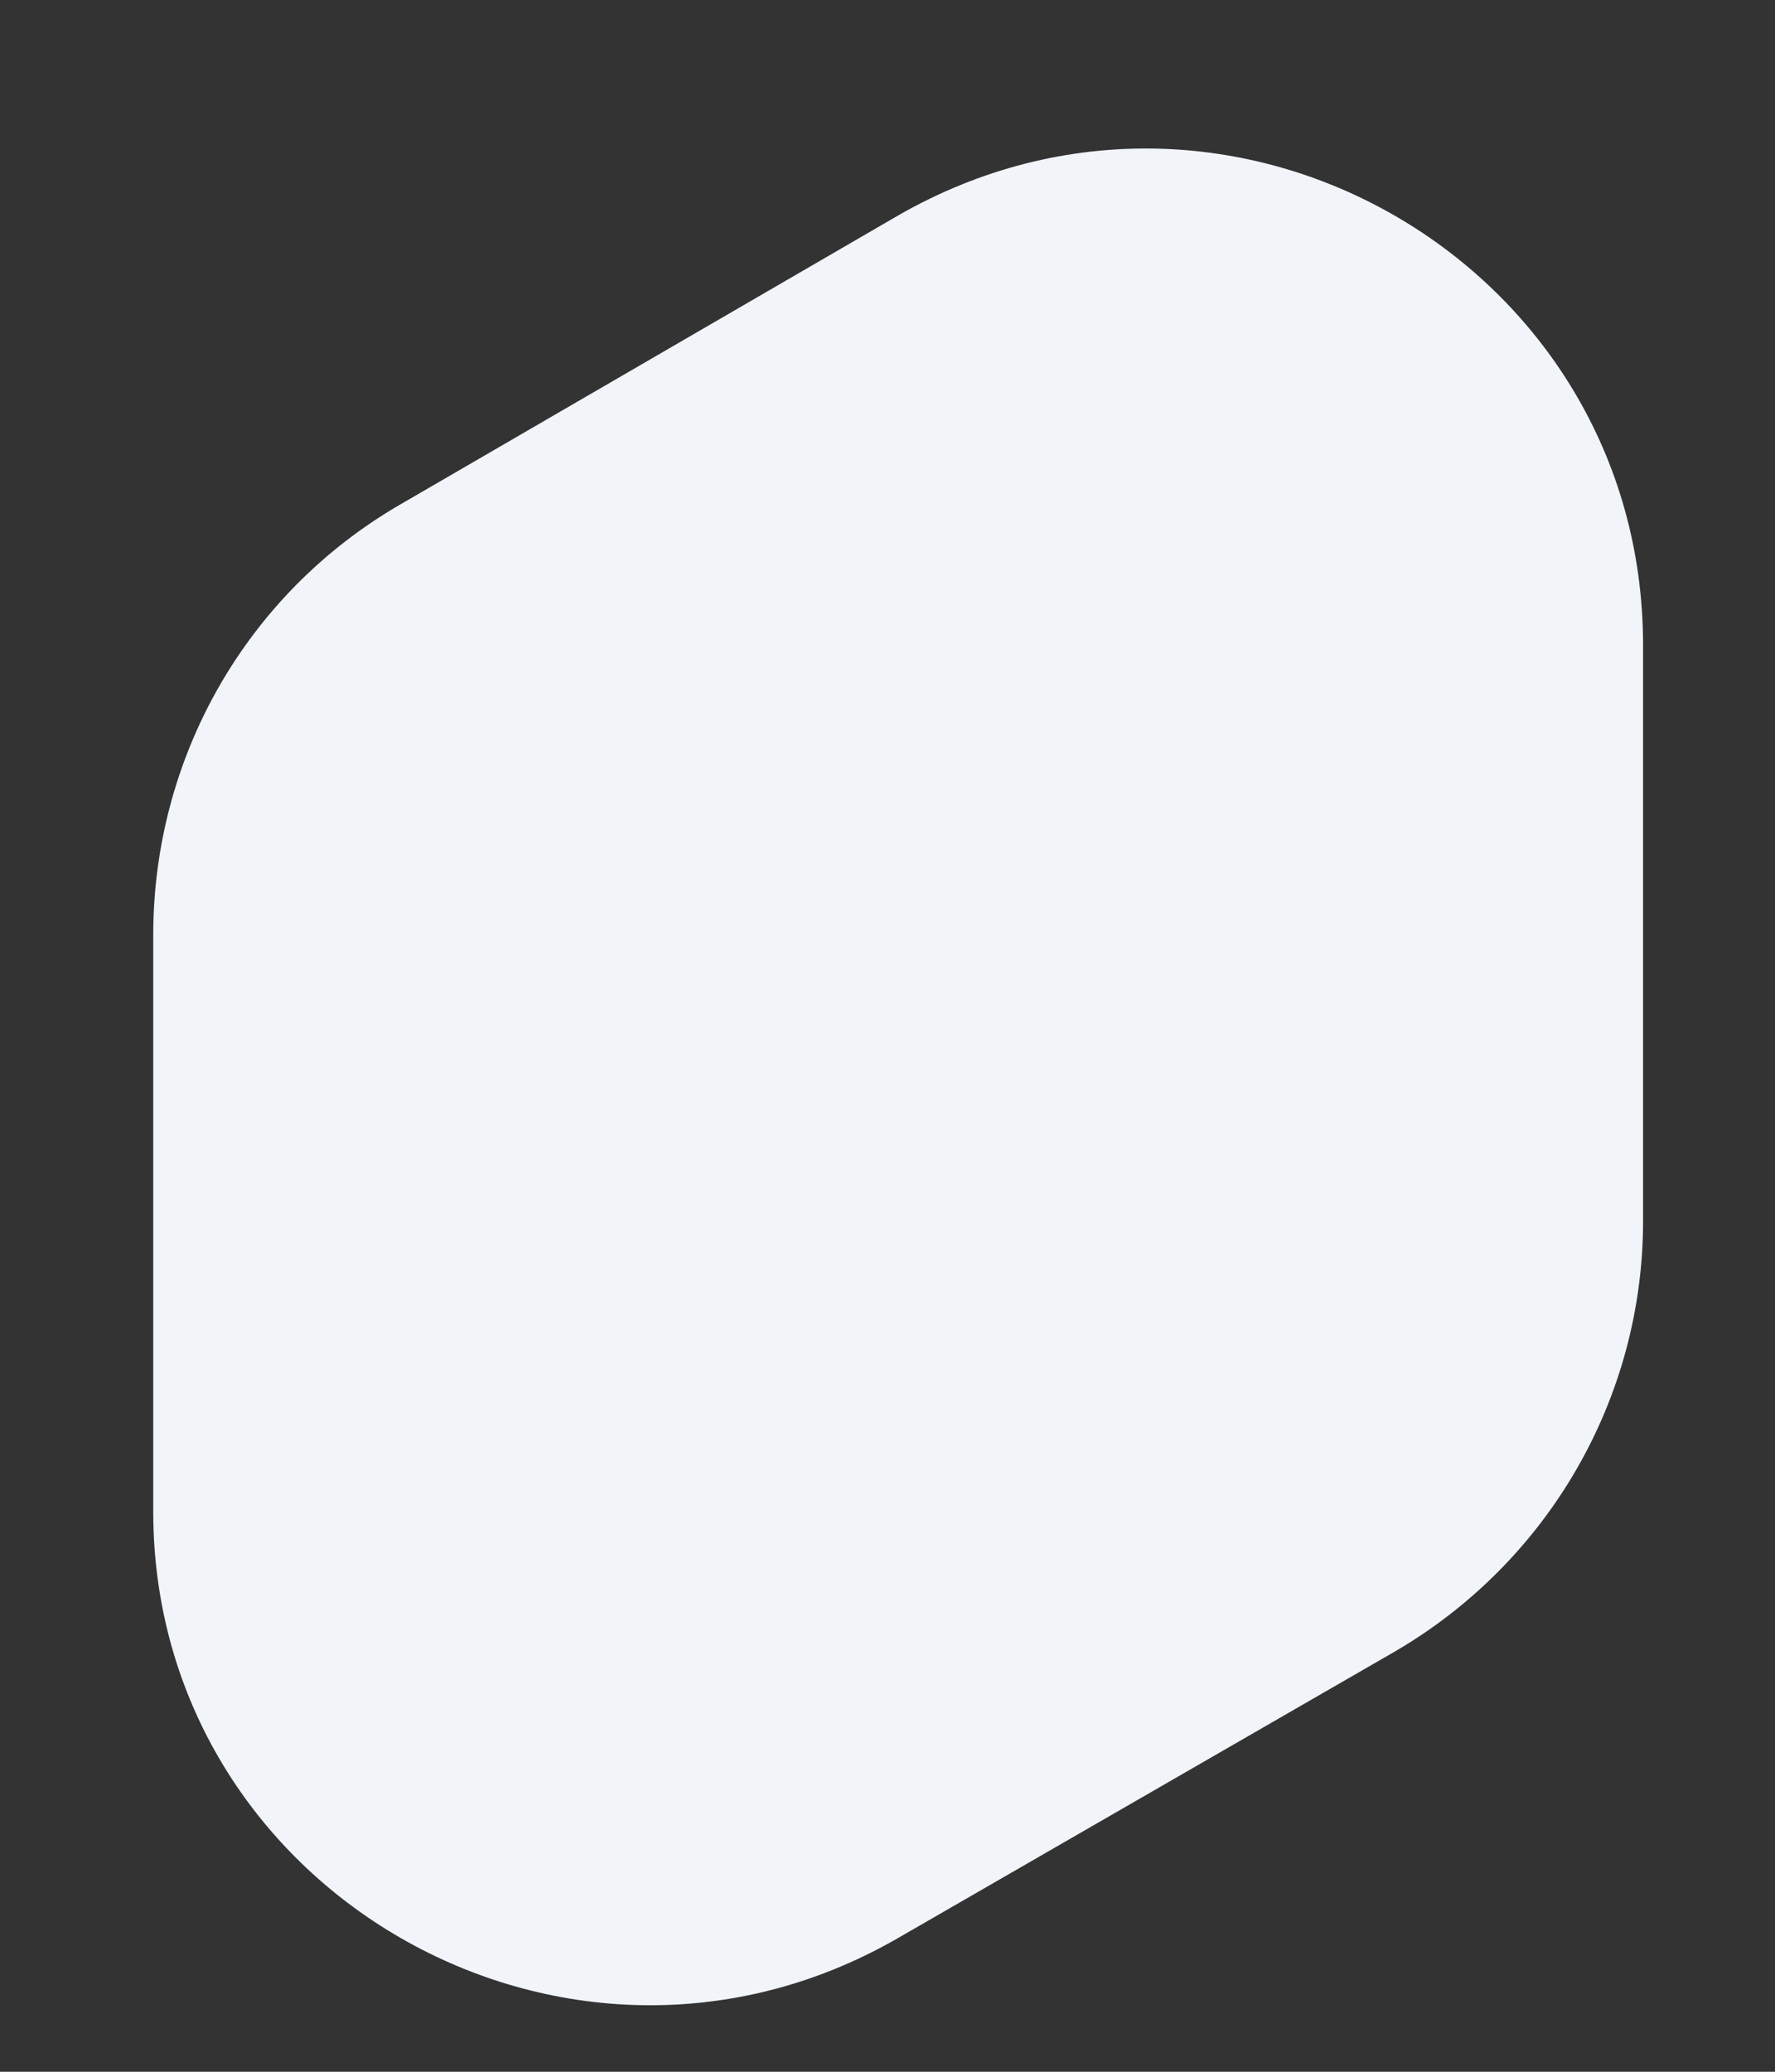
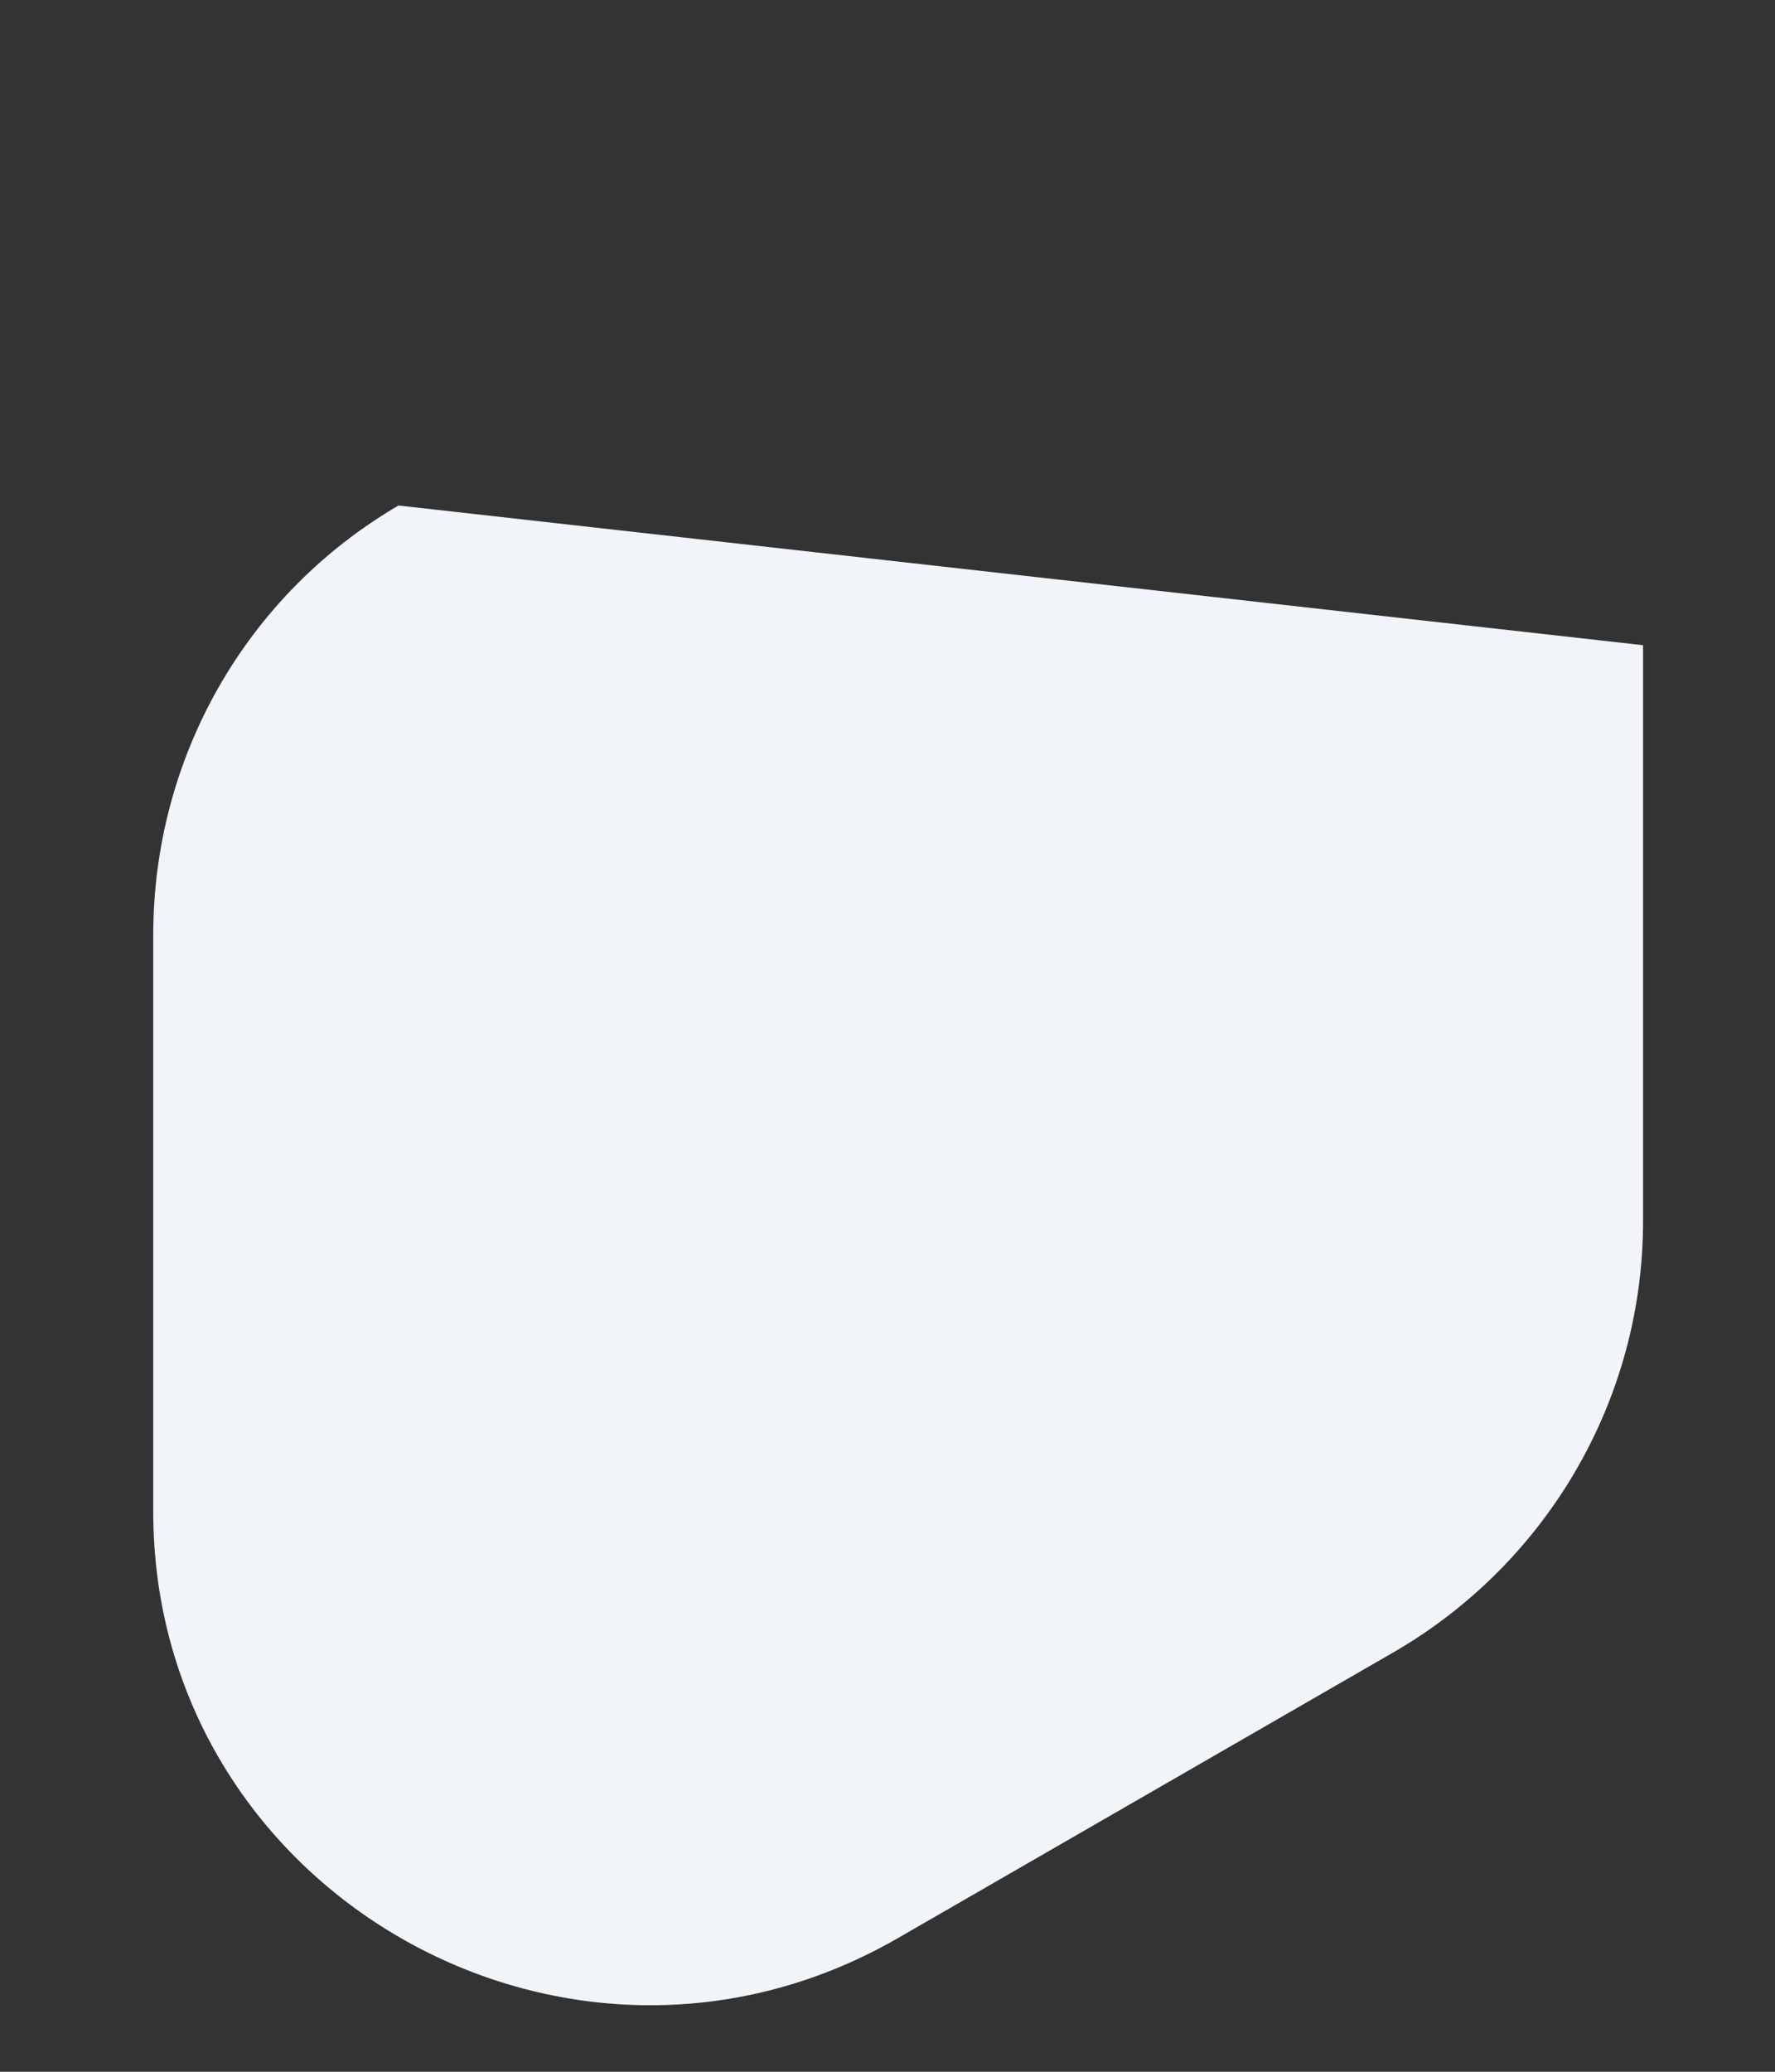
<svg xmlns="http://www.w3.org/2000/svg" width="6" height="7" viewBox="0 0 6 7" fill="none">
  <rect x="0" y="0" width="6" height="7" fill="#333333" stroke="none" />
-   <path d="M3.029 6.552L4.717 5.579C5.232 5.278 5.554 4.727 5.554 4.126V2.18C5.554 0.892 4.159 0.084 3.036 0.728L1.347 1.708C0.832 2.009 0.518 2.559 0.518 3.16V5.107C0.518 6.387 1.913 7.189 3.029 6.552Z" fill="#F1F5FA" />
+   <path d="M3.029 6.552L4.717 5.579C5.232 5.278 5.554 4.727 5.554 4.126V2.18L1.347 1.708C0.832 2.009 0.518 2.559 0.518 3.16V5.107C0.518 6.387 1.913 7.189 3.029 6.552Z" fill="#F1F5FA" />
</svg>